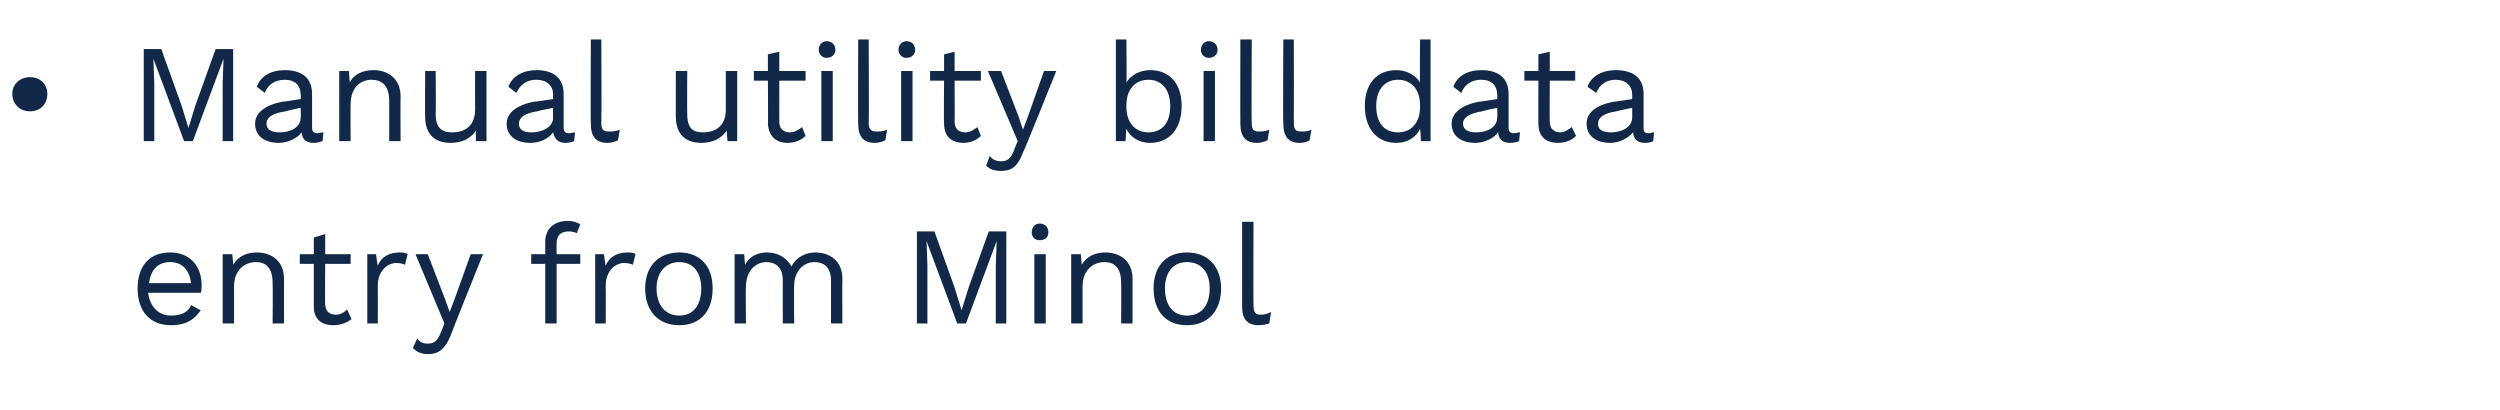
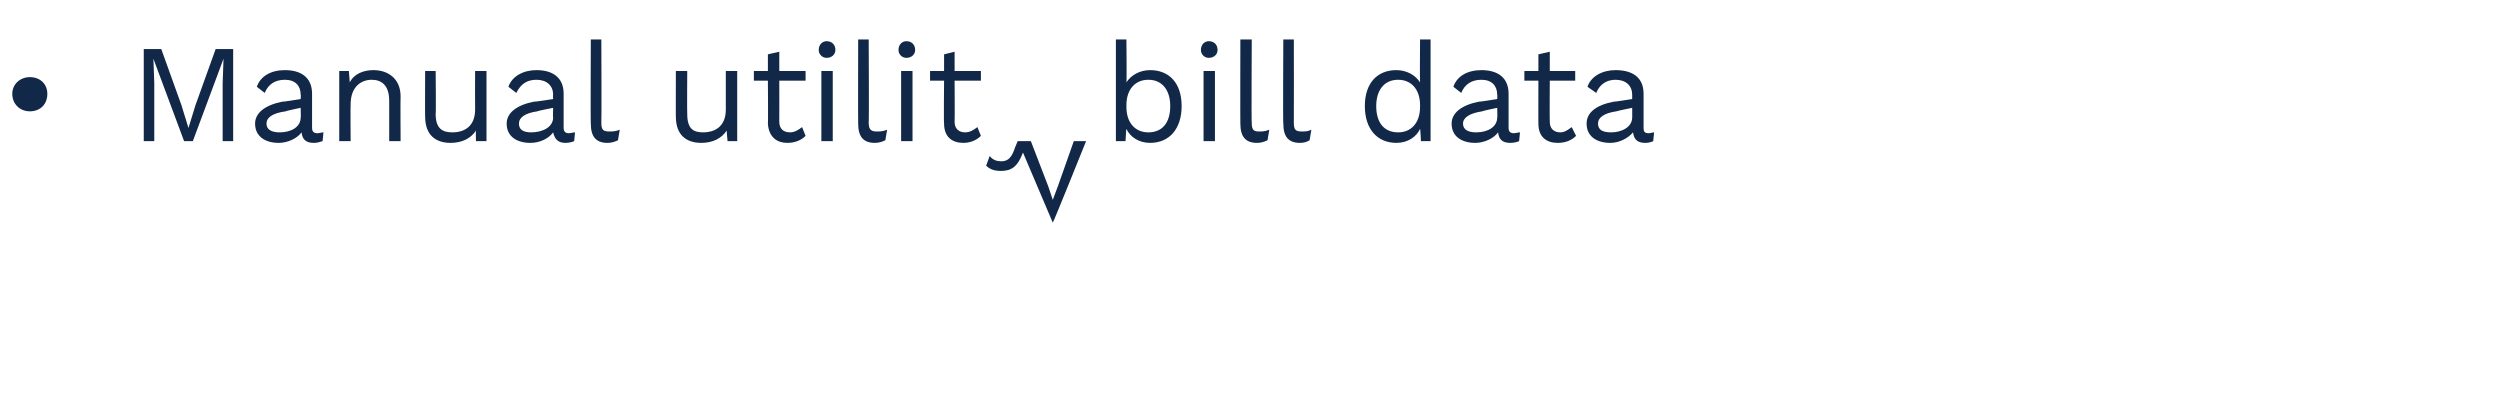
<svg xmlns="http://www.w3.org/2000/svg" version="1.1" width="285.2px" height="46.8px" viewBox="0 -4 285.2 46.8" style="top:-4px">
  <desc>Manual utility bill data entry from Minol​</desc>
  <defs />
  <g id="Polygon55888">
-     <path d="m22.9 29.4c0 0-6 0-6 0c.2 1.6 1.2 2.6 2.6 2.6c1.2 0 2-.4 2.3-1.2c0 0 1.1.6 1.1.6c-.7 1-1.6 1.7-3.4 1.7c-2.4 0-3.8-1.6-3.8-4.2c0-2.5 1.3-4.1 3.7-4.1c2.4 0 3.6 1.7 3.6 3.7c0 .4 0 .7-.1.9zm-5.9-1.1c0 0 4.8 0 4.8 0c-.2-1.5-1-2.4-2.4-2.4c-1.4 0-2.2.9-2.4 2.4zm15.4-.5c.01.03 0 5.1 0 5.1l-1.3 0c0 0 .04-4.62 0-4.6c0-1.8-.8-2.4-1.9-2.4c-1.2 0-2.5.8-2.5 2.8c.01-.01 0 4.2 0 4.2l-1.3 0l0-7.9l1.1 0c0 0 .13 1.21.1 1.2c.6-1 1.6-1.4 2.7-1.4c1.7 0 3.1 1 3.1 3zm7.7 4.6c-.5.4-1.2.7-2.1.7c-1.2 0-2.2-.6-2.2-2.1c-.01-.05 0-4.9 0-4.9l-1.6 0l0-1.1l1.6 0l0-1.9l1.3-.4l0 2.3l2.9 0l0 1.1l-2.9 0c0 0-.04 4.63 0 4.6c0 .8.5 1.2 1.2 1.2c.5 0 .9-.2 1.3-.6c0 0 .5 1.1.5 1.1zm6.4-7.4c0 0-.3 1.2-.3 1.2c-.2-.1-.6-.2-1-.2c-.9 0-2.1.8-2.1 2.6c.02.03 0 4.3 0 4.3l-1.2 0l0-7.9l1 0c0 0 .16 1.27.2 1.3c.4-1 1.3-1.5 2.5-1.5c.3 0 .6 0 .9.2zm4.9 9.3c-.6 1.5-1.4 2.1-2.5 2.1c-.8 0-1.3-.2-1.8-.7c0 0 .5-1.1.5-1.1c.3.5.8.6 1.2.6c.6 0 1.1-.2 1.5-1.3c-.01.05.4-1 .4-1l-3.3-7.9l1.4 0l2 5.2l.5 1.4l.6-1.6l1.8-5l1.4 0c0 0-3.73 9.27-3.7 9.3zm12.1-9.3l2.7 0l0 1.1l-2.7 0l0 6.8l-1.3 0l0-6.8l-1.6 0l0-1.1l1.6 0c0 0 .02-1.37 0-1.4c0-1.4.9-2.4 2.6-2.4c.6 0 1.1.2 1.4.4c0 0-.4 1-.4 1c-.2-.1-.5-.2-.9-.2c-.9 0-1.4.4-1.4 1.4c-.01-.04 0 1.2 0 1.2zm9 0c0 0-.3 1.2-.3 1.2c-.2-.1-.6-.2-1-.2c-.9 0-2.1.8-2.1 2.6c.03.03 0 4.3 0 4.3l-1.2 0l0-7.9l1 0c0 0 .17 1.27.2 1.3c.4-1 1.3-1.5 2.5-1.5c.3 0 .7 0 .9.2zm8.8 3.9c0 2.6-1.4 4.2-3.8 4.2c-2.4 0-3.9-1.6-3.9-4.2c0-2.5 1.5-4.1 3.9-4.1c2.4 0 3.8 1.6 3.8 4.1zm-6.4 0c0 1.9 1 3.1 2.6 3.1c1.6 0 2.5-1.2 2.5-3.1c0-1.8-.9-3-2.5-3c-1.6 0-2.6 1.2-2.6 3zm21.2-1.1c-.03.03 0 5.1 0 5.1l-1.3 0c0 0 0-4.94 0-4.9c0-1.5-.8-2.1-1.9-2.1c-1.2 0-2.3 1-2.3 2.7c-.04-.04 0 4.3 0 4.3l-1.3 0c0 0-.01-4.94 0-4.9c0-1.5-.8-2.1-1.9-2.1c-1 0-2.3.8-2.3 2.8c-.05-.02 0 4.2 0 4.2l-1.3 0l0-7.9l1.1 0c0 0 .08 1.21.1 1.2c.5-1 1.5-1.4 2.5-1.4c1.1 0 2.2.5 2.8 1.6c.5-1.1 1.7-1.6 2.7-1.6c1.6 0 3.1.9 3.1 3zm18.7 5.1l-1.2 0l0-6.6l.1-2.8l0 0l-3.5 9.4l-1 0l-3.5-9.4l0 0l.1 2.8l0 6.6l-1.2 0l0-10.5l2 0l2.3 6.4l.8 2.6l0 0l.8-2.6l2.3-6.4l2 0l0 10.5zm2.9-10.4c0-.6.4-1 .9-1c.6 0 1 .4 1 1c0 .6-.4.9-1 .9c-.5 0-.9-.3-.9-.9zm1.6 10.4l-1.3 0l0-7.9l1.3 0l0 7.9zm9.9-5.1c0 .03 0 5.1 0 5.1l-1.3 0c0 0 .03-4.62 0-4.6c0-1.8-.8-2.4-1.9-2.4c-1.2 0-2.5.8-2.5 2.8c0-.01 0 4.2 0 4.2l-1.3 0l0-7.9l1.1 0c0 0 .12 1.21.1 1.2c.6-1 1.6-1.4 2.7-1.4c1.7 0 3.1 1 3.1 3zm10.1 1.1c0 2.6-1.5 4.2-3.9 4.2c-2.4 0-3.8-1.6-3.8-4.2c0-2.5 1.4-4.1 3.8-4.1c2.4 0 3.9 1.6 3.9 4.1zm-6.4 0c0 1.9.9 3.1 2.5 3.1c1.7 0 2.6-1.2 2.6-3.1c0-1.8-.9-3-2.6-3c-1.6 0-2.5 1.2-2.5 3zm10.1 1.9c0 .8.2 1.1.8 1.1c.5 0 .7-.1 1.2-.3c0 0-.2 1.3-.2 1.3c-.3.1-.8.2-1.2.2c-1.3 0-1.9-.7-1.9-2.1c0-.05 0-9.7 0-9.7l1.3 0c0 0-.03 9.5 0 9.5z" stroke="none" fill="#112849" />
-   </g>
+     </g>
  <g id="Polygon55887">
-     <path d="m5.4 6.7c0 1.2-.8 2-2 2c-1.1 0-2-.8-2-2c0-1.1.9-1.9 2-1.9c1.2 0 2 .8 2 1.9zm21.2 5.4l-1.2 0l0-6.6l.1-2.8l0 0l-3.5 9.4l-1 0l-3.5-9.4l0 0l.1 2.8l0 6.6l-1.2 0l0-10.5l2 0l2.3 6.4l.8 2.6l0 0l.8-2.6l2.3-6.4l2 0l0 10.5zm10.3-1c0 0-.1 1-.1 1c-.3.1-.6.2-1 .2c-.8 0-1.3-.3-1.4-1.2c-.5.7-1.6 1.2-2.6 1.2c-1.5 0-2.7-.7-2.7-2.2c0-1.2 1.1-2.1 3.1-2.5c.02.04 2.1-.3 2.1-.3c0 0 .04-.45 0-.5c0-1-.6-1.7-1.8-1.7c-1.1 0-1.9.5-2.3 1.5c0 0-.9-.7-.9-.7c.4-1.2 1.6-1.9 3.2-1.9c1.8 0 3.1.8 3.1 2.7c0 0 0 3.9 0 3.9c0 .4.2.6.6.6c.2 0 .5-.1.7-.1zm-2.6-1.7c.04.03 0-1.1 0-1.1c0 0-1.75.36-1.7.4c-1.5.2-2.2.7-2.2 1.4c0 .7.6 1 1.5 1c1.3 0 2.4-.6 2.4-1.7zm11.4-2.4c-.03.01 0 5.1 0 5.1l-1.3 0c0 0 0-4.65 0-4.6c0-1.8-.9-2.4-2-2.4c-1.1 0-2.4.7-2.4 2.8c-.03-.03 0 4.2 0 4.2l-1.3 0l0-8l1.1 0c0 0 .09 1.28.1 1.3c.5-1 1.6-1.4 2.7-1.4c1.7 0 3.1 1 3.1 3zm9.8-2.9l0 8l-1.2 0c0 0-.04-1.21 0-1.2c-.6.9-1.6 1.4-2.9 1.4c-1.6 0-2.9-.8-2.9-3c-.02.05 0-5.2 0-5.2l1.2 0c0 0 .05 4.91 0 4.9c0 1.7.8 2.1 1.9 2.1c1.4 0 2.6-.7 2.6-2.6c-.02-.03 0-4.4 0-4.4l1.3 0zm10.1 7c0 0-.1 1-.1 1c-.2.1-.6.2-1 .2c-.7 0-1.2-.3-1.4-1.2c-.5.7-1.5 1.2-2.6 1.2c-1.5 0-2.7-.7-2.7-2.2c0-1.2 1.1-2.1 3.1-2.5c.05.04 2.2-.3 2.2-.3c0 0-.04-.45 0-.5c0-1-.7-1.7-1.9-1.7c-1.1 0-1.8.5-2.3 1.5c0 0-.9-.7-.9-.7c.4-1.2 1.7-1.9 3.2-1.9c1.8 0 3.1.8 3.1 2.7c0 0 0 3.9 0 3.9c0 .4.2.6.6.6c.2 0 .5-.1.7-.1zm-2.5-1.7c-.04.03 0-1.1 0-1.1c0 0-1.82.36-1.8.4c-1.4.2-2.1.7-2.1 1.4c0 .7.5 1 1.4 1c1.3 0 2.5-.6 2.5-1.7zm5.5.6c0 .8.2 1 .9 1c.4 0 .7 0 1.2-.2c0 0-.2 1.2-.2 1.2c-.4.2-.8.3-1.2.3c-1.3 0-1.9-.7-1.9-2.2c-.04.03 0-9.6 0-9.6l1.2 0c0 0 .04 9.47 0 9.5zm15.5-5.9l0 8l-1.1 0c0 0-.12-1.21-.1-1.2c-.6.9-1.6 1.4-2.9 1.4c-1.6 0-2.9-.8-2.9-3c-.01.05 0-5.2 0-5.2l1.3 0c0 0-.03 4.91 0 4.9c0 1.7.7 2.1 1.8 2.1c1.4 0 2.6-.7 2.6-2.6c0-.03 0-4.4 0-4.4l1.3 0zm7.8 7.4c-.5.5-1.2.8-2.1.8c-1.1 0-2.1-.6-2.2-2.2c.04.03 0-4.9 0-4.9l-1.6 0l0-1.1l1.6 0l0-1.9l1.3-.3l0 2.2l3 0l0 1.1l-3 0c0 0 .01 4.71 0 4.7c0 .8.5 1.2 1.2 1.2c.6 0 1-.3 1.4-.6c0 0 .4 1 .4 1zm1.5-9.8c0-.6.4-1 .9-1c.6 0 1 .4 1 1c0 .5-.4.9-1 .9c-.5 0-.9-.4-.9-.9zm1.6 10.4l-1.3 0l0-8l1.3 0l0 8zm4.1-2.1c0 .8.3 1 .9 1c.4 0 .7 0 1.2-.2c0 0-.2 1.2-.2 1.2c-.4.2-.8.3-1.2.3c-1.3 0-1.9-.7-1.9-2.2c-.02.03 0-9.6 0-9.6l1.2 0c0 0 .05 9.47 0 9.5zm3.4-8.3c0-.6.4-1 .9-1c.6 0 1 .4 1 1c0 .5-.4.9-1 .9c-.5 0-.9-.4-.9-.9zm1.6 10.4l-1.3 0l0-8l1.3 0l0 8zm7.8-.6c-.5.5-1.2.8-2 .8c-1.2 0-2.2-.6-2.2-2.2c-.05.03 0-4.9 0-4.9l-1.6 0l0-1.1l1.6 0l0-1.9l1.2-.3l0 2.2l3 0l0 1.1l-3 0c0 0 .03 4.71 0 4.7c0 .8.5 1.2 1.2 1.2c.6 0 1-.3 1.4-.6c0 0 .4 1 .4 1zm4.8 1.9c-.6 1.6-1.3 2.1-2.5 2.1c-.8 0-1.3-.2-1.7-.6c0 0 .4-1.1.4-1.1c.4.5.9.6 1.3.6c.6 0 1.1-.2 1.5-1.3c-.04.02.4-1 .4-1l-3.4-8l1.5 0l2 5.2l.5 1.5l.6-1.6l1.8-5.1l1.4 0c0 0-3.75 9.34-3.8 9.3zm18.1-5.3c0 2.6-1.4 4.2-3.6 4.2c-1.3 0-2.3-.7-2.7-1.6c-.03.02-.1 1.4-.1 1.4l-1.1 0l0-11.6l1.2 0c0 0 .05 4.88 0 4.9c.5-.8 1.5-1.4 2.7-1.4c2.2 0 3.6 1.5 3.6 4.1zm-1.3 0c0-1.8-.9-3-2.5-3c-1.5 0-2.5 1.1-2.5 2.9c0 0 0 .2 0 .2c0 1.8 1 2.9 2.5 2.9c1.6 0 2.5-1.1 2.5-3zm3.5-6.4c0-.6.4-1 .9-1c.6 0 1 .4 1 1c0 .5-.4.9-1 .9c-.5 0-.9-.4-.9-.9zm1.6 10.4l-1.3 0l0-8l1.3 0l0 8zm4.2-2.1c0 .8.2 1 .8 1c.4 0 .7 0 1.2-.2c0 0-.2 1.2-.2 1.2c-.4.2-.8.3-1.2.3c-1.3 0-1.9-.7-1.9-2.2c-.02.03 0-9.6 0-9.6l1.3 0c0 0-.05 9.47 0 9.5zm4.8 0c0 .8.2 1 .9 1c.4 0 .7 0 1.1-.2c0 0-.2 1.2-.2 1.2c-.3.2-.7.3-1.1.3c-1.3 0-1.9-.7-1.9-2.2c-.05.03 0-9.6 0-9.6l1.2 0c0 0 .02 9.47 0 9.5zm15.6-9.5l0 11.6l-1.1 0c0 0-.06-1.38-.1-1.4c-.4.9-1.4 1.6-2.7 1.6c-2.2 0-3.6-1.6-3.6-4.2c0-2.6 1.4-4.1 3.6-4.1c1.2 0 2.2.6 2.7 1.4c-.04-.02 0-4.9 0-4.9l1.2 0zm-1.2 7.7c0 0 0-.2 0-.2c0-1.8-1-2.9-2.5-2.9c-1.6 0-2.5 1.2-2.5 3c0 1.9.9 3 2.5 3c1.5 0 2.5-1.1 2.5-2.9zm11.4 2.9c0 0-.1 1-.1 1c-.2.1-.6.2-1 .2c-.8 0-1.3-.3-1.4-1.2c-.5.7-1.6 1.2-2.6 1.2c-1.5 0-2.7-.7-2.7-2.2c0-1.2 1.1-2.1 3.1-2.5c.02.04 2.1-.3 2.1-.3c0 0 .04-.45 0-.5c0-1-.6-1.7-1.8-1.7c-1.1 0-1.9.5-2.3 1.5c0 0-.9-.7-.9-.7c.4-1.2 1.6-1.9 3.2-1.9c1.8 0 3.1.8 3.1 2.7c0 0 0 3.9 0 3.9c0 .4.2.6.6.6c.2 0 .5-.1.7-.1zm-2.6-1.7c.04.03 0-1.1 0-1.1c0 0-1.74.36-1.7.4c-1.4.2-2.2.7-2.2 1.4c0 .7.6 1 1.5 1c1.3 0 2.4-.6 2.4-1.7zm9 2.1c-.5.5-1.2.8-2.1.8c-1.2 0-2.2-.6-2.2-2.2c-.01.03 0-4.9 0-4.9l-1.6 0l0-1.1l1.6 0l0-1.9l1.3-.3l0 2.2l2.9 0l0 1.1l-2.9 0c0 0-.03 4.71 0 4.7c0 .8.5 1.2 1.2 1.2c.5 0 .9-.3 1.3-.6c0 0 .5 1 .5 1zm8.9-.4c0 0-.1 1-.1 1c-.2.1-.5.2-.9.2c-.8 0-1.3-.3-1.4-1.2c-.6.7-1.6 1.2-2.6 1.2c-1.5 0-2.7-.7-2.7-2.2c0-1.2 1-2.1 3.1-2.5c-.01.04 2.1-.3 2.1-.3c0 0 .01-.45 0-.5c0-1-.7-1.7-1.9-1.7c-1 0-1.8.5-2.2 1.5c0 0-1-.7-1-.7c.4-1.2 1.7-1.9 3.2-1.9c1.9 0 3.2.8 3.2 2.7c0 0 0 3.9 0 3.9c0 .4.1.6.6.6c.2 0 .4-.1.6-.1zm-2.5-1.7c.01.03 0-1.1 0-1.1c0 0-1.77.36-1.8.4c-1.4.2-2.1.7-2.1 1.4c0 .7.5 1 1.5 1c1.2 0 2.4-.6 2.4-1.7z" stroke="none" fill="#112849" />
+     <path d="m5.4 6.7c0 1.2-.8 2-2 2c-1.1 0-2-.8-2-2c0-1.1.9-1.9 2-1.9c1.2 0 2 .8 2 1.9zm21.2 5.4l-1.2 0l0-6.6l.1-2.8l0 0l-3.5 9.4l-1 0l-3.5-9.4l0 0l.1 2.8l0 6.6l-1.2 0l0-10.5l2 0l2.3 6.4l.8 2.6l0 0l.8-2.6l2.3-6.4l2 0l0 10.5zm10.3-1c0 0-.1 1-.1 1c-.3.1-.6.2-1 .2c-.8 0-1.3-.3-1.4-1.2c-.5.7-1.6 1.2-2.6 1.2c-1.5 0-2.7-.7-2.7-2.2c0-1.2 1.1-2.1 3.1-2.5c.02.04 2.1-.3 2.1-.3c0 0 .04-.45 0-.5c0-1-.6-1.7-1.8-1.7c-1.1 0-1.9.5-2.3 1.5c0 0-.9-.7-.9-.7c.4-1.2 1.6-1.9 3.2-1.9c1.8 0 3.1.8 3.1 2.7c0 0 0 3.9 0 3.9c0 .4.2.6.6.6c.2 0 .5-.1.7-.1zm-2.6-1.7c.04.03 0-1.1 0-1.1c0 0-1.75.36-1.7.4c-1.5.2-2.2.7-2.2 1.4c0 .7.6 1 1.5 1c1.3 0 2.4-.6 2.4-1.7zm11.4-2.4c-.03.01 0 5.1 0 5.1l-1.3 0c0 0 0-4.65 0-4.6c0-1.8-.9-2.4-2-2.4c-1.1 0-2.4.7-2.4 2.8c-.03-.03 0 4.2 0 4.2l-1.3 0l0-8l1.1 0c0 0 .09 1.28.1 1.3c.5-1 1.6-1.4 2.7-1.4c1.7 0 3.1 1 3.1 3zm9.8-2.9l0 8l-1.2 0c0 0-.04-1.21 0-1.2c-.6.9-1.6 1.4-2.9 1.4c-1.6 0-2.9-.8-2.9-3c-.02.05 0-5.2 0-5.2l1.2 0c0 0 .05 4.91 0 4.9c0 1.7.8 2.1 1.9 2.1c1.4 0 2.6-.7 2.6-2.6c-.02-.03 0-4.4 0-4.4l1.3 0zm10.1 7c0 0-.1 1-.1 1c-.2.1-.6.2-1 .2c-.7 0-1.2-.3-1.4-1.2c-.5.7-1.5 1.2-2.6 1.2c-1.5 0-2.7-.7-2.7-2.2c0-1.2 1.1-2.1 3.1-2.5c.05.04 2.2-.3 2.2-.3c0 0-.04-.45 0-.5c0-1-.7-1.7-1.9-1.7c-1.1 0-1.8.5-2.3 1.5c0 0-.9-.7-.9-.7c.4-1.2 1.7-1.9 3.2-1.9c1.8 0 3.1.8 3.1 2.7c0 0 0 3.9 0 3.9c0 .4.2.6.6.6c.2 0 .5-.1.7-.1zm-2.5-1.7c-.04.03 0-1.1 0-1.1c0 0-1.82.36-1.8.4c-1.4.2-2.1.7-2.1 1.4c0 .7.5 1 1.4 1c1.3 0 2.5-.6 2.5-1.7zm5.5.6c0 .8.2 1 .9 1c.4 0 .7 0 1.2-.2c0 0-.2 1.2-.2 1.2c-.4.2-.8.3-1.2.3c-1.3 0-1.9-.7-1.9-2.2c-.04.03 0-9.6 0-9.6l1.2 0c0 0 .04 9.47 0 9.5zm15.5-5.9l0 8l-1.1 0c0 0-.12-1.21-.1-1.2c-.6.9-1.6 1.4-2.9 1.4c-1.6 0-2.9-.8-2.9-3c-.01.05 0-5.2 0-5.2l1.3 0c0 0-.03 4.91 0 4.9c0 1.7.7 2.1 1.8 2.1c1.4 0 2.6-.7 2.6-2.6c0-.03 0-4.4 0-4.4l1.3 0zm7.8 7.4c-.5.5-1.2.8-2.1.8c-1.1 0-2.1-.6-2.2-2.2c.04.03 0-4.9 0-4.9l-1.6 0l0-1.1l1.6 0l0-1.9l1.3-.3l0 2.2l3 0l0 1.1l-3 0c0 0 .01 4.71 0 4.7c0 .8.5 1.2 1.2 1.2c.6 0 1-.3 1.4-.6c0 0 .4 1 .4 1zm1.5-9.8c0-.6.4-1 .9-1c.6 0 1 .4 1 1c0 .5-.4.9-1 .9c-.5 0-.9-.4-.9-.9zm1.6 10.4l-1.3 0l0-8l1.3 0l0 8zm4.1-2.1c0 .8.3 1 .9 1c.4 0 .7 0 1.2-.2c0 0-.2 1.2-.2 1.2c-.4.2-.8.3-1.2.3c-1.3 0-1.9-.7-1.9-2.2c-.02.03 0-9.6 0-9.6l1.2 0c0 0 .05 9.47 0 9.5zm3.4-8.3c0-.6.4-1 .9-1c.6 0 1 .4 1 1c0 .5-.4.9-1 .9c-.5 0-.9-.4-.9-.9zm1.6 10.4l-1.3 0l0-8l1.3 0l0 8zm7.8-.6c-.5.5-1.2.8-2 .8c-1.2 0-2.2-.6-2.2-2.2c-.05.03 0-4.9 0-4.9l-1.6 0l0-1.1l1.6 0l0-1.9l1.2-.3l0 2.2l3 0l0 1.1l-3 0c0 0 .03 4.71 0 4.7c0 .8.5 1.2 1.2 1.2c.6 0 1-.3 1.4-.6c0 0 .4 1 .4 1zm4.8 1.9c-.6 1.6-1.3 2.1-2.5 2.1c-.8 0-1.3-.2-1.7-.6c0 0 .4-1.1.4-1.1c.4.5.9.6 1.3.6c.6 0 1.1-.2 1.5-1.3c-.04.02.4-1 .4-1l1.5 0l2 5.2l.5 1.5l.6-1.6l1.8-5.1l1.4 0c0 0-3.75 9.34-3.8 9.3zm18.1-5.3c0 2.6-1.4 4.2-3.6 4.2c-1.3 0-2.3-.7-2.7-1.6c-.03.02-.1 1.4-.1 1.4l-1.1 0l0-11.6l1.2 0c0 0 .05 4.88 0 4.9c.5-.8 1.5-1.4 2.7-1.4c2.2 0 3.6 1.5 3.6 4.1zm-1.3 0c0-1.8-.9-3-2.5-3c-1.5 0-2.5 1.1-2.5 2.9c0 0 0 .2 0 .2c0 1.8 1 2.9 2.5 2.9c1.6 0 2.5-1.1 2.5-3zm3.5-6.4c0-.6.4-1 .9-1c.6 0 1 .4 1 1c0 .5-.4.9-1 .9c-.5 0-.9-.4-.9-.9zm1.6 10.4l-1.3 0l0-8l1.3 0l0 8zm4.2-2.1c0 .8.2 1 .8 1c.4 0 .7 0 1.2-.2c0 0-.2 1.2-.2 1.2c-.4.2-.8.3-1.2.3c-1.3 0-1.9-.7-1.9-2.2c-.02.03 0-9.6 0-9.6l1.3 0c0 0-.05 9.47 0 9.5zm4.8 0c0 .8.2 1 .9 1c.4 0 .7 0 1.1-.2c0 0-.2 1.2-.2 1.2c-.3.2-.7.3-1.1.3c-1.3 0-1.9-.7-1.9-2.2c-.05.03 0-9.6 0-9.6l1.2 0c0 0 .02 9.47 0 9.5zm15.6-9.5l0 11.6l-1.1 0c0 0-.06-1.38-.1-1.4c-.4.9-1.4 1.6-2.7 1.6c-2.2 0-3.6-1.6-3.6-4.2c0-2.6 1.4-4.1 3.6-4.1c1.2 0 2.2.6 2.7 1.4c-.04-.02 0-4.9 0-4.9l1.2 0zm-1.2 7.7c0 0 0-.2 0-.2c0-1.8-1-2.9-2.5-2.9c-1.6 0-2.5 1.2-2.5 3c0 1.9.9 3 2.5 3c1.5 0 2.5-1.1 2.5-2.9zm11.4 2.9c0 0-.1 1-.1 1c-.2.1-.6.2-1 .2c-.8 0-1.3-.3-1.4-1.2c-.5.7-1.6 1.2-2.6 1.2c-1.5 0-2.7-.7-2.7-2.2c0-1.2 1.1-2.1 3.1-2.5c.02.04 2.1-.3 2.1-.3c0 0 .04-.45 0-.5c0-1-.6-1.7-1.8-1.7c-1.1 0-1.9.5-2.3 1.5c0 0-.9-.7-.9-.7c.4-1.2 1.6-1.9 3.2-1.9c1.8 0 3.1.8 3.1 2.7c0 0 0 3.9 0 3.9c0 .4.2.6.6.6c.2 0 .5-.1.7-.1zm-2.6-1.7c.04.03 0-1.1 0-1.1c0 0-1.74.36-1.7.4c-1.4.2-2.2.7-2.2 1.4c0 .7.6 1 1.5 1c1.3 0 2.4-.6 2.4-1.7zm9 2.1c-.5.5-1.2.8-2.1.8c-1.2 0-2.2-.6-2.2-2.2c-.01.03 0-4.9 0-4.9l-1.6 0l0-1.1l1.6 0l0-1.9l1.3-.3l0 2.2l2.9 0l0 1.1l-2.9 0c0 0-.03 4.71 0 4.7c0 .8.5 1.2 1.2 1.2c.5 0 .9-.3 1.3-.6c0 0 .5 1 .5 1zm8.9-.4c0 0-.1 1-.1 1c-.2.1-.5.2-.9.2c-.8 0-1.3-.3-1.4-1.2c-.6.7-1.6 1.2-2.6 1.2c-1.5 0-2.7-.7-2.7-2.2c0-1.2 1-2.1 3.1-2.5c-.01.04 2.1-.3 2.1-.3c0 0 .01-.45 0-.5c0-1-.7-1.7-1.9-1.7c-1 0-1.8.5-2.2 1.5c0 0-1-.7-1-.7c.4-1.2 1.7-1.9 3.2-1.9c1.9 0 3.2.8 3.2 2.7c0 0 0 3.9 0 3.9c0 .4.1.6.6.6c.2 0 .4-.1.6-.1zm-2.5-1.7c.01.03 0-1.1 0-1.1c0 0-1.77.36-1.8.4c-1.4.2-2.1.7-2.1 1.4c0 .7.5 1 1.5 1c1.2 0 2.4-.6 2.4-1.7z" stroke="none" fill="#112849" />
  </g>
</svg>